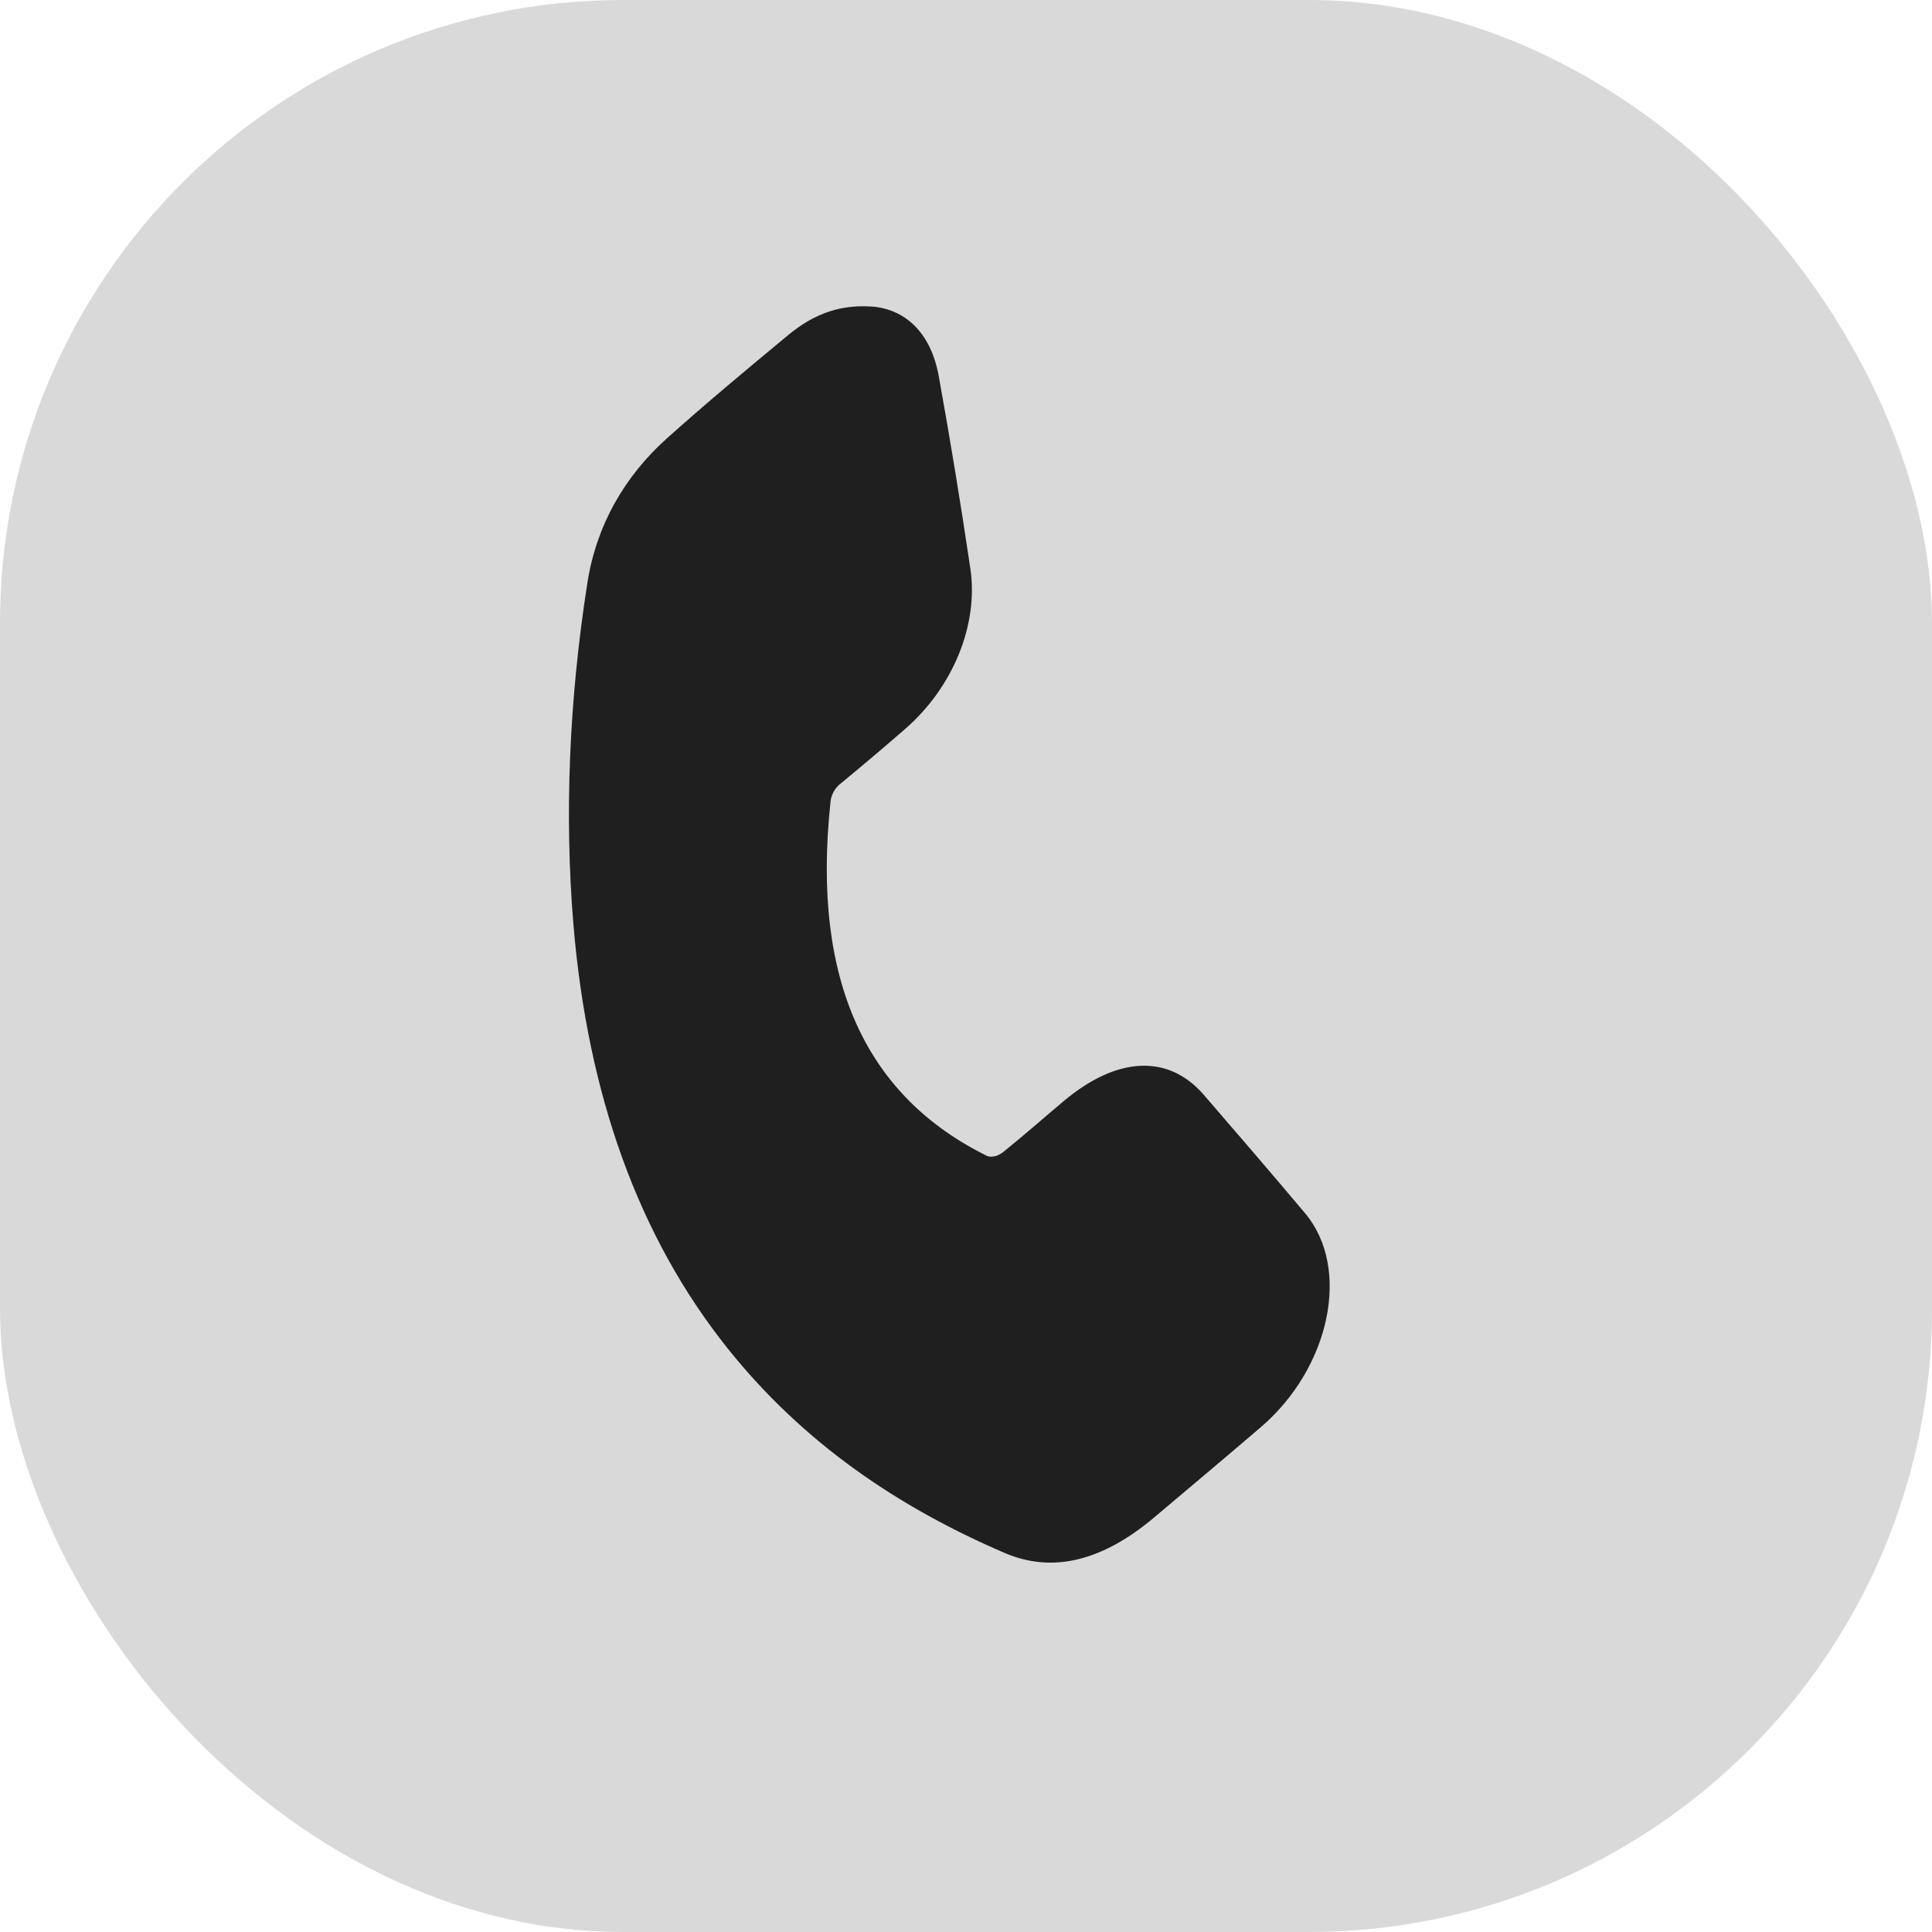
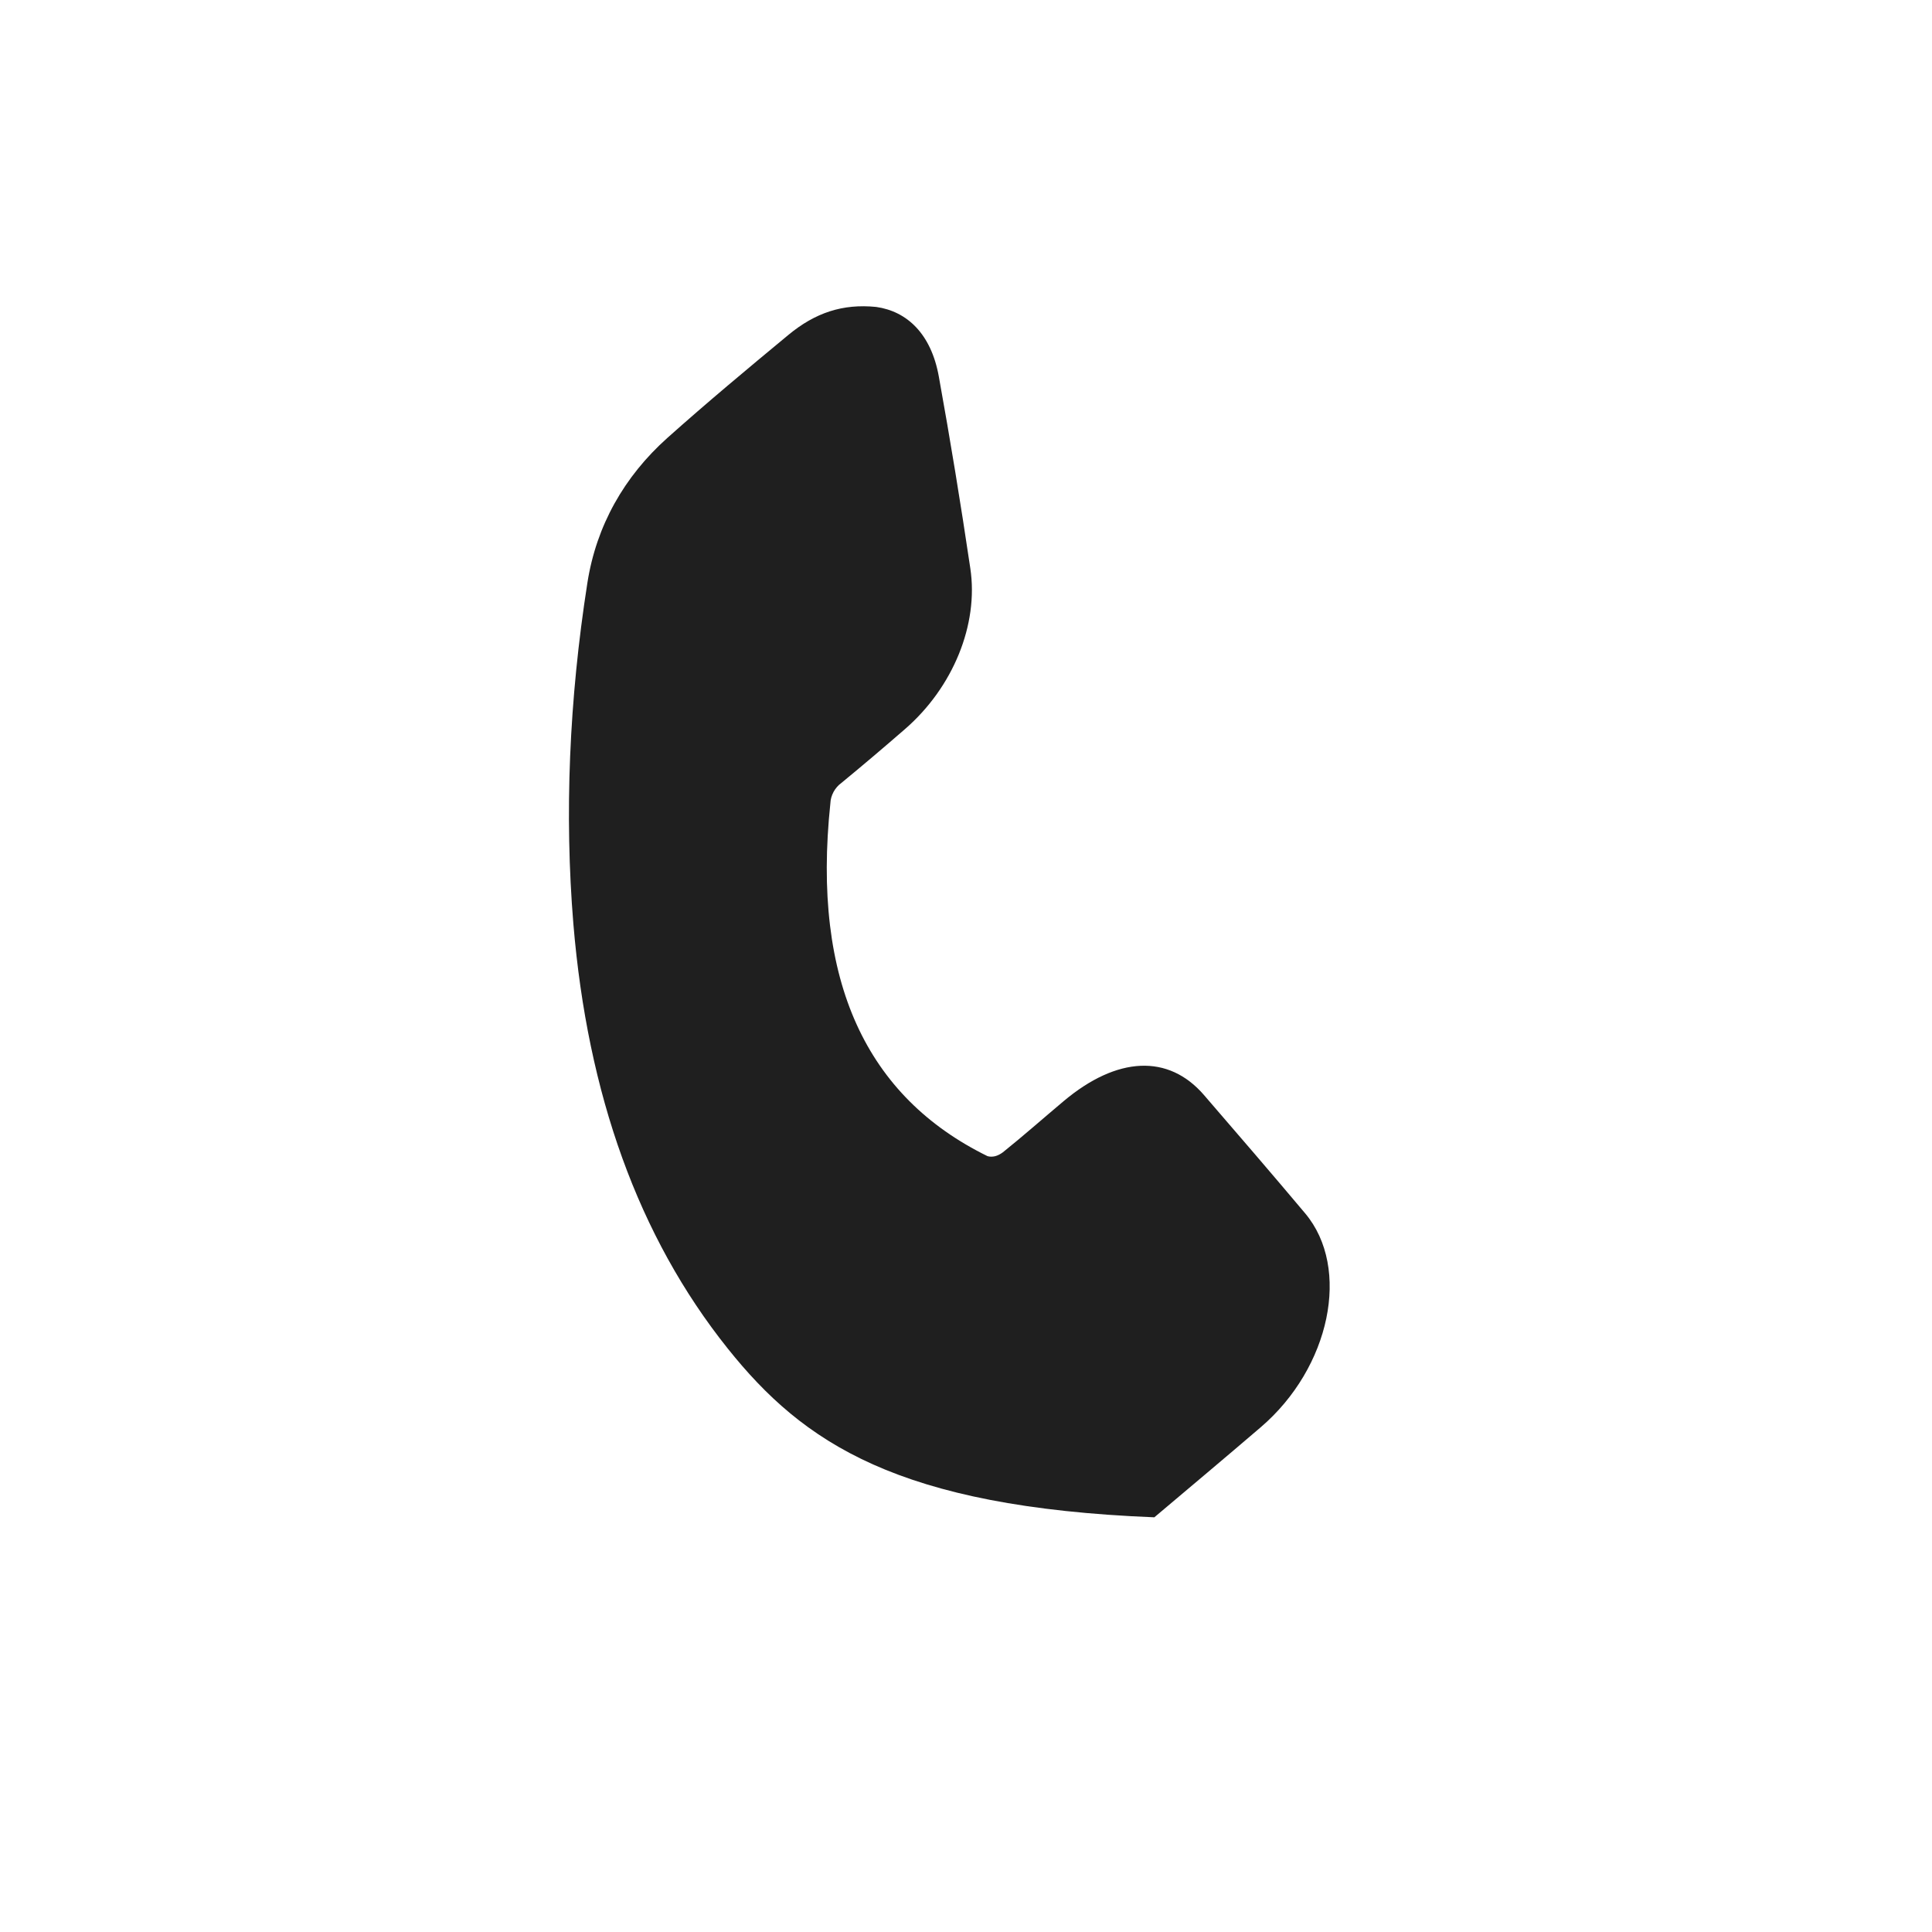
<svg xmlns="http://www.w3.org/2000/svg" width="31" height="31" viewBox="0 0 31 31" fill="none">
  <g id="Group 163283">
-     <rect id="Rectangle 1616" width="31" height="31" rx="10" fill="#D9D9D9" />
    <g id="Group 163245">
-       <path id="Vector" d="M14.059 4.925C14.554 4.995 14.941 5.357 15.064 6.042C15.248 7.059 15.416 8.085 15.569 9.118C15.706 10.024 15.289 11.032 14.523 11.697C14.184 11.992 13.843 12.281 13.499 12.564C13.45 12.599 13.407 12.648 13.375 12.706C13.344 12.764 13.326 12.827 13.324 12.887C13.021 15.754 13.91 17.601 15.845 18.551C15.882 18.562 15.924 18.562 15.967 18.552C16.009 18.541 16.052 18.519 16.092 18.489C16.42 18.226 16.741 17.942 17.066 17.669C17.926 16.947 18.749 16.91 19.319 17.571C19.863 18.201 20.406 18.831 20.943 19.47C21.679 20.348 21.346 21.945 20.229 22.901C19.662 23.387 19.091 23.866 18.522 24.346C17.68 25.056 16.878 25.246 16.116 24.916C14.409 24.182 12.888 23.153 11.678 21.639C10.24 19.84 9.428 17.557 9.2 14.824C9.056 13.072 9.131 11.23 9.425 9.352C9.568 8.434 10.018 7.643 10.709 7.026C11.347 6.456 11.999 5.913 12.651 5.373C13.083 5.016 13.524 4.871 14.059 4.925Z" fill="#1F1F1F" />
+       <path id="Vector" d="M14.059 4.925C14.554 4.995 14.941 5.357 15.064 6.042C15.248 7.059 15.416 8.085 15.569 9.118C15.706 10.024 15.289 11.032 14.523 11.697C14.184 11.992 13.843 12.281 13.499 12.564C13.45 12.599 13.407 12.648 13.375 12.706C13.344 12.764 13.326 12.827 13.324 12.887C13.021 15.754 13.91 17.601 15.845 18.551C15.882 18.562 15.924 18.562 15.967 18.552C16.009 18.541 16.052 18.519 16.092 18.489C16.42 18.226 16.741 17.942 17.066 17.669C17.926 16.947 18.749 16.91 19.319 17.571C19.863 18.201 20.406 18.831 20.943 19.47C21.679 20.348 21.346 21.945 20.229 22.901C19.662 23.387 19.091 23.866 18.522 24.346C14.409 24.182 12.888 23.153 11.678 21.639C10.24 19.84 9.428 17.557 9.2 14.824C9.056 13.072 9.131 11.23 9.425 9.352C9.568 8.434 10.018 7.643 10.709 7.026C11.347 6.456 11.999 5.913 12.651 5.373C13.083 5.016 13.524 4.871 14.059 4.925Z" fill="#1F1F1F" />
    </g>
  </g>
</svg>